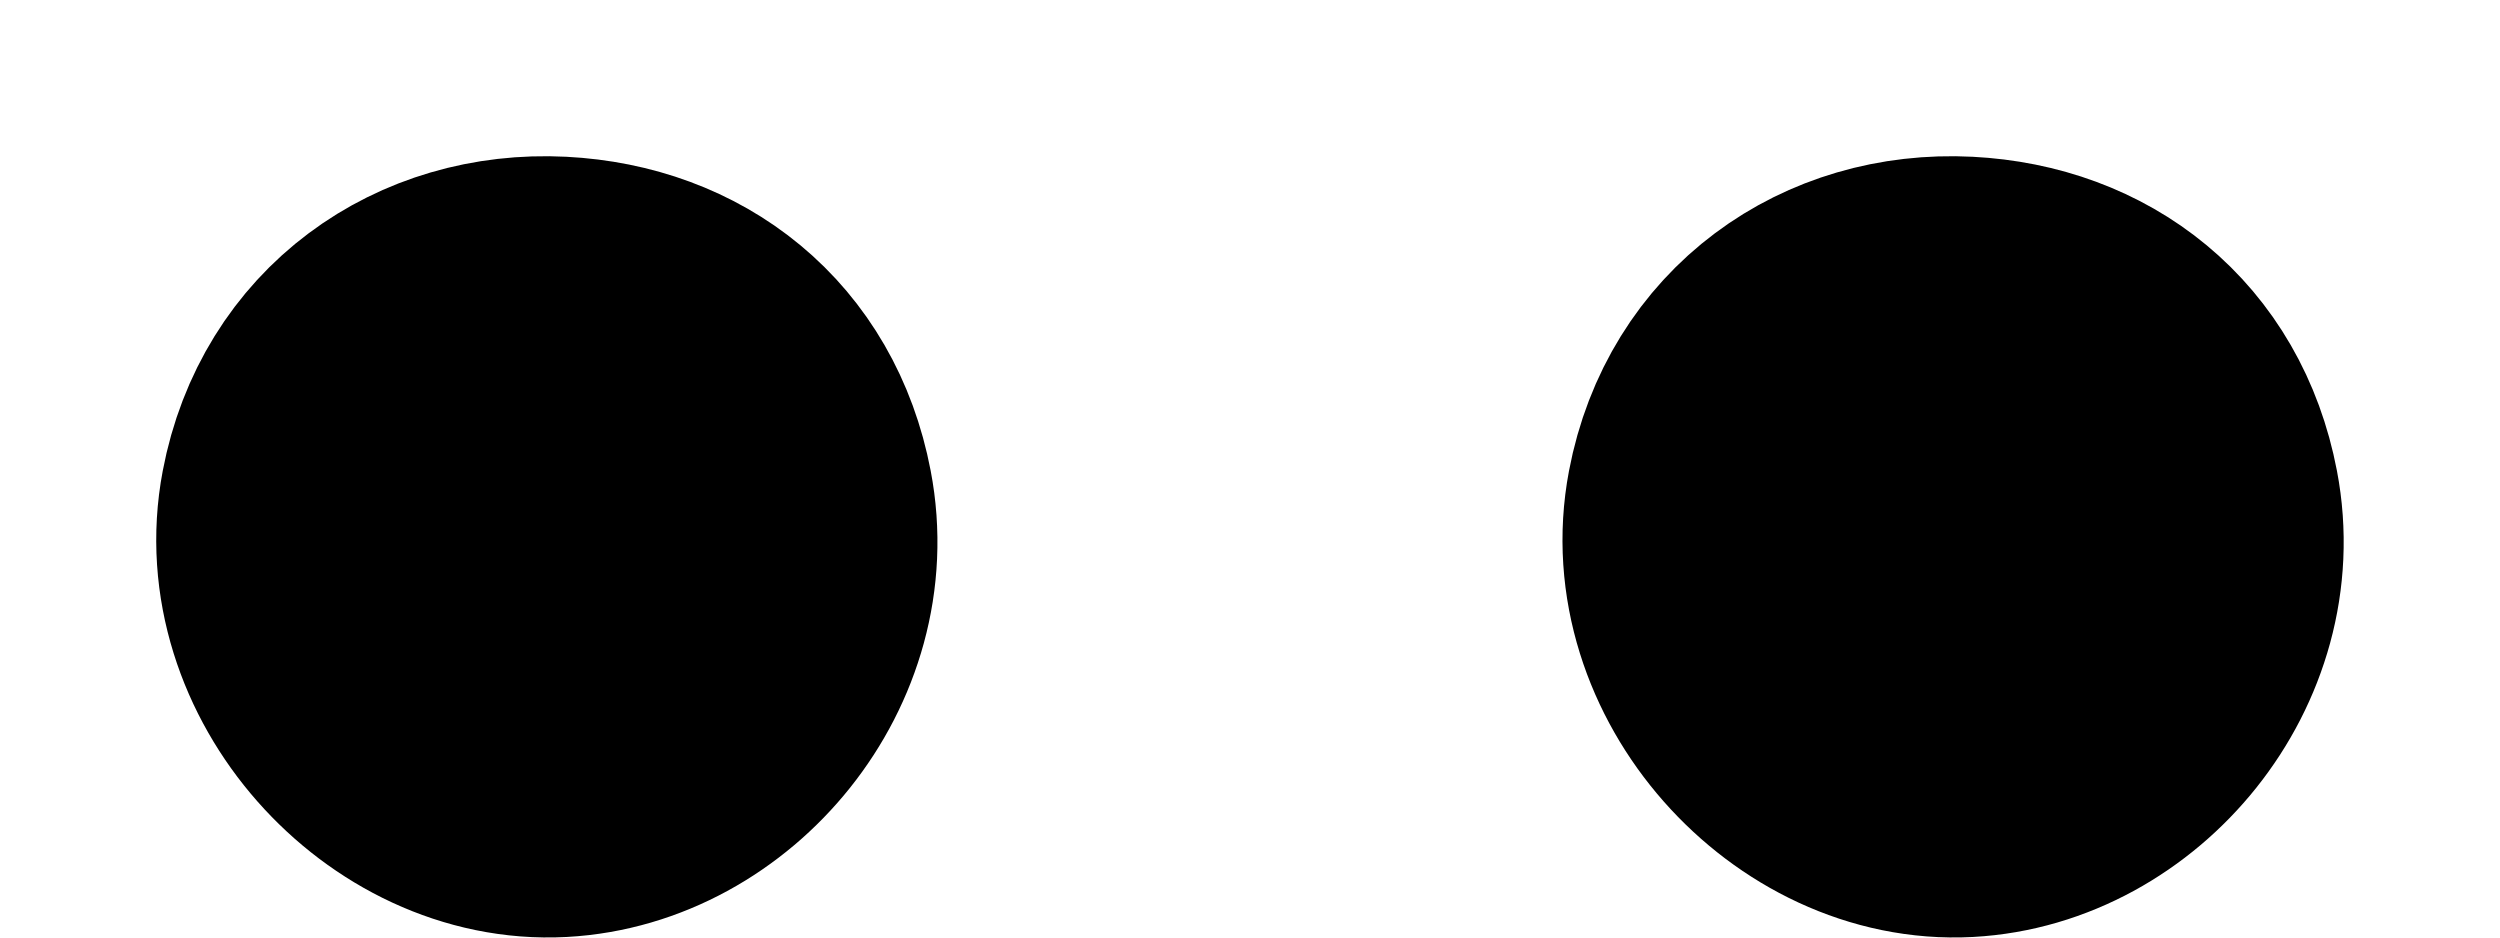
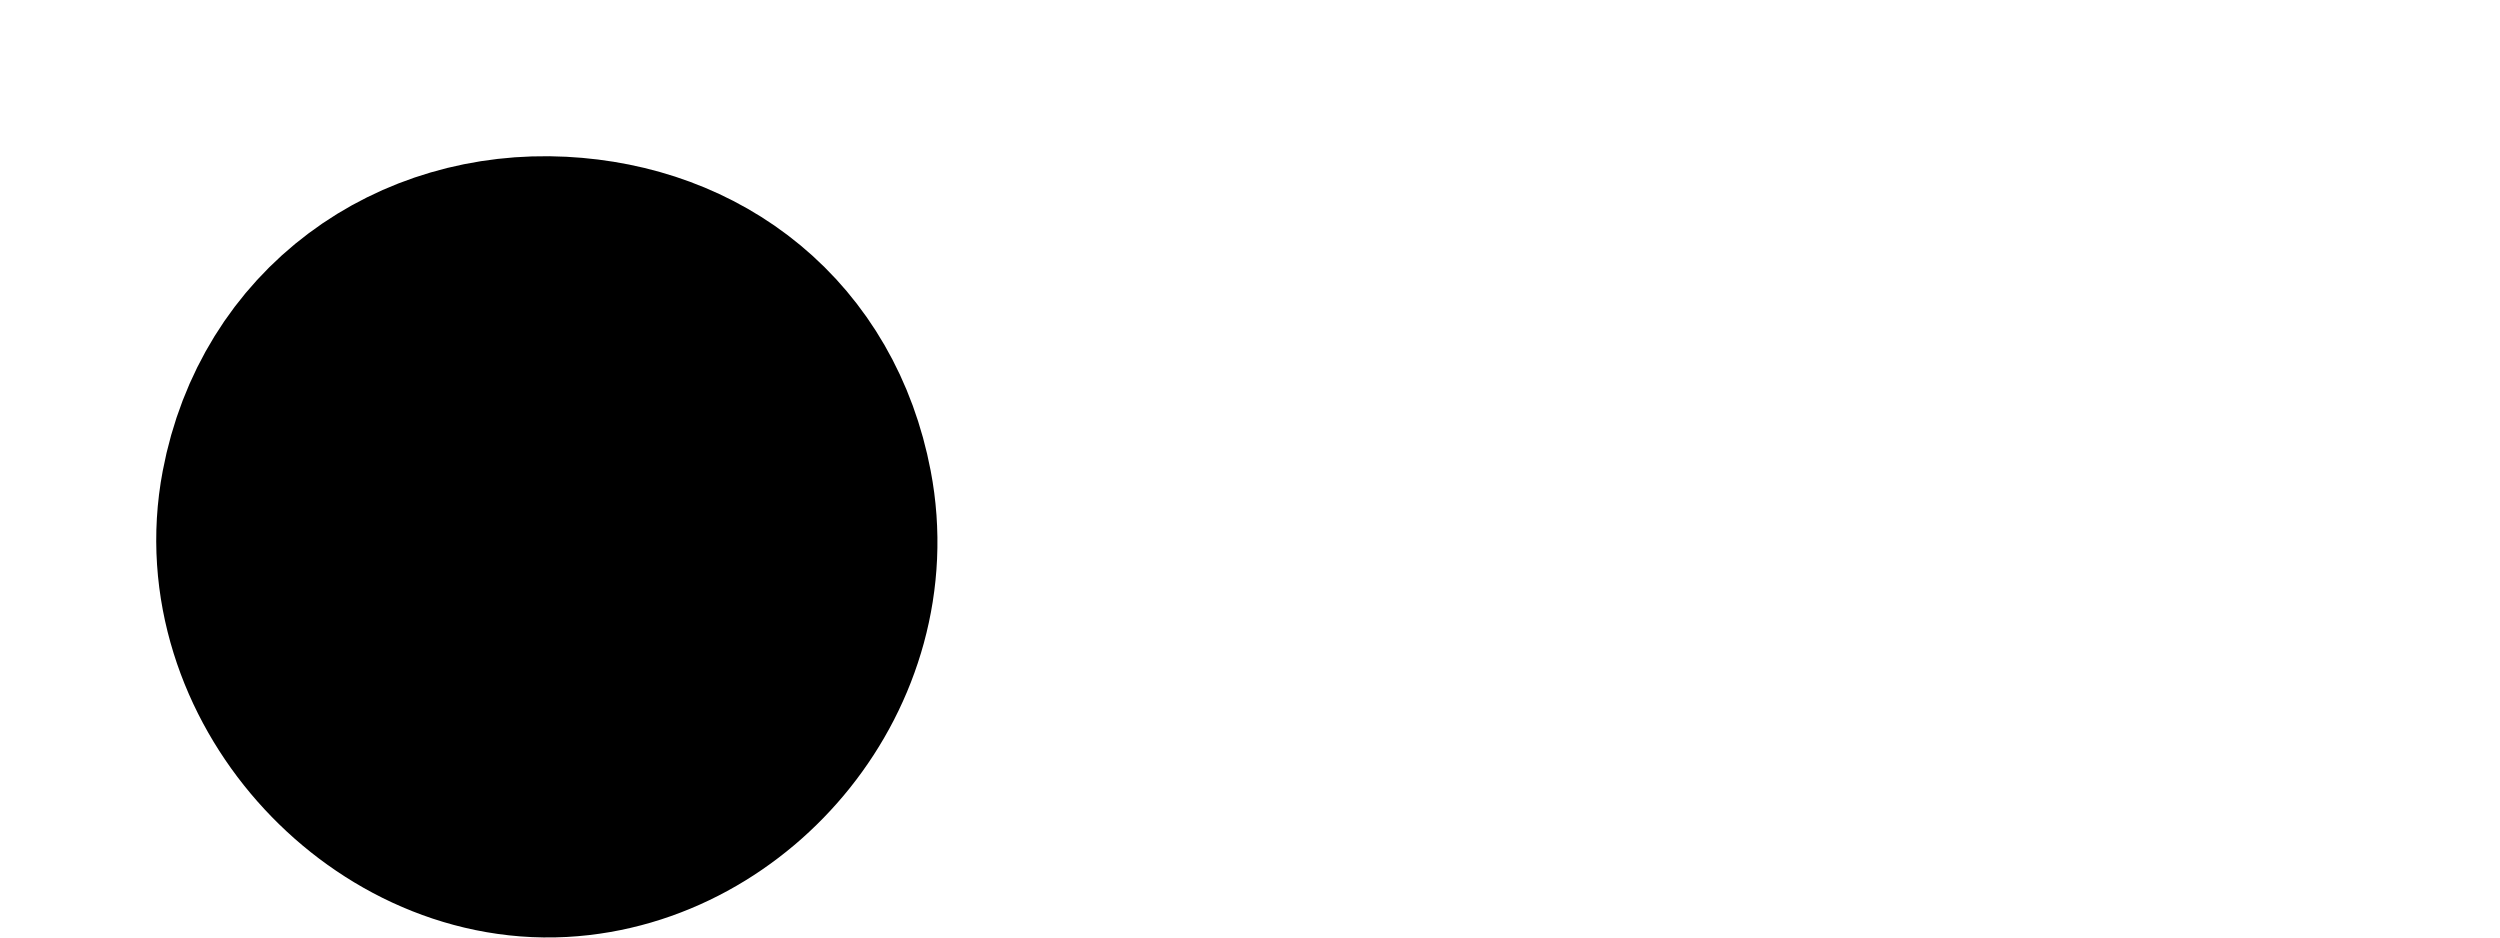
<svg xmlns="http://www.w3.org/2000/svg" width="8" height="3" viewBox="0 0 8 3" fill="none">
  <path d="M1.787 2.499C1.341 2.523 0.923 2.068 1.012 1.6C1.086 1.209 1.414 0.982 1.787 1.001C2.137 1.019 2.417 1.233 2.487 1.6C2.573 2.048 2.214 2.476 1.787 2.499Z" fill="black" stroke="black" stroke-linecap="round" stroke-linejoin="round" />
-   <path d="M6.287 2.499C5.841 2.523 5.423 2.068 5.512 1.6C5.586 1.209 5.914 0.982 6.287 1.001C6.637 1.019 6.917 1.233 6.987 1.6C7.073 2.048 6.714 2.476 6.287 2.499Z" fill="black" stroke="black" stroke-linecap="round" stroke-linejoin="round" />
</svg>